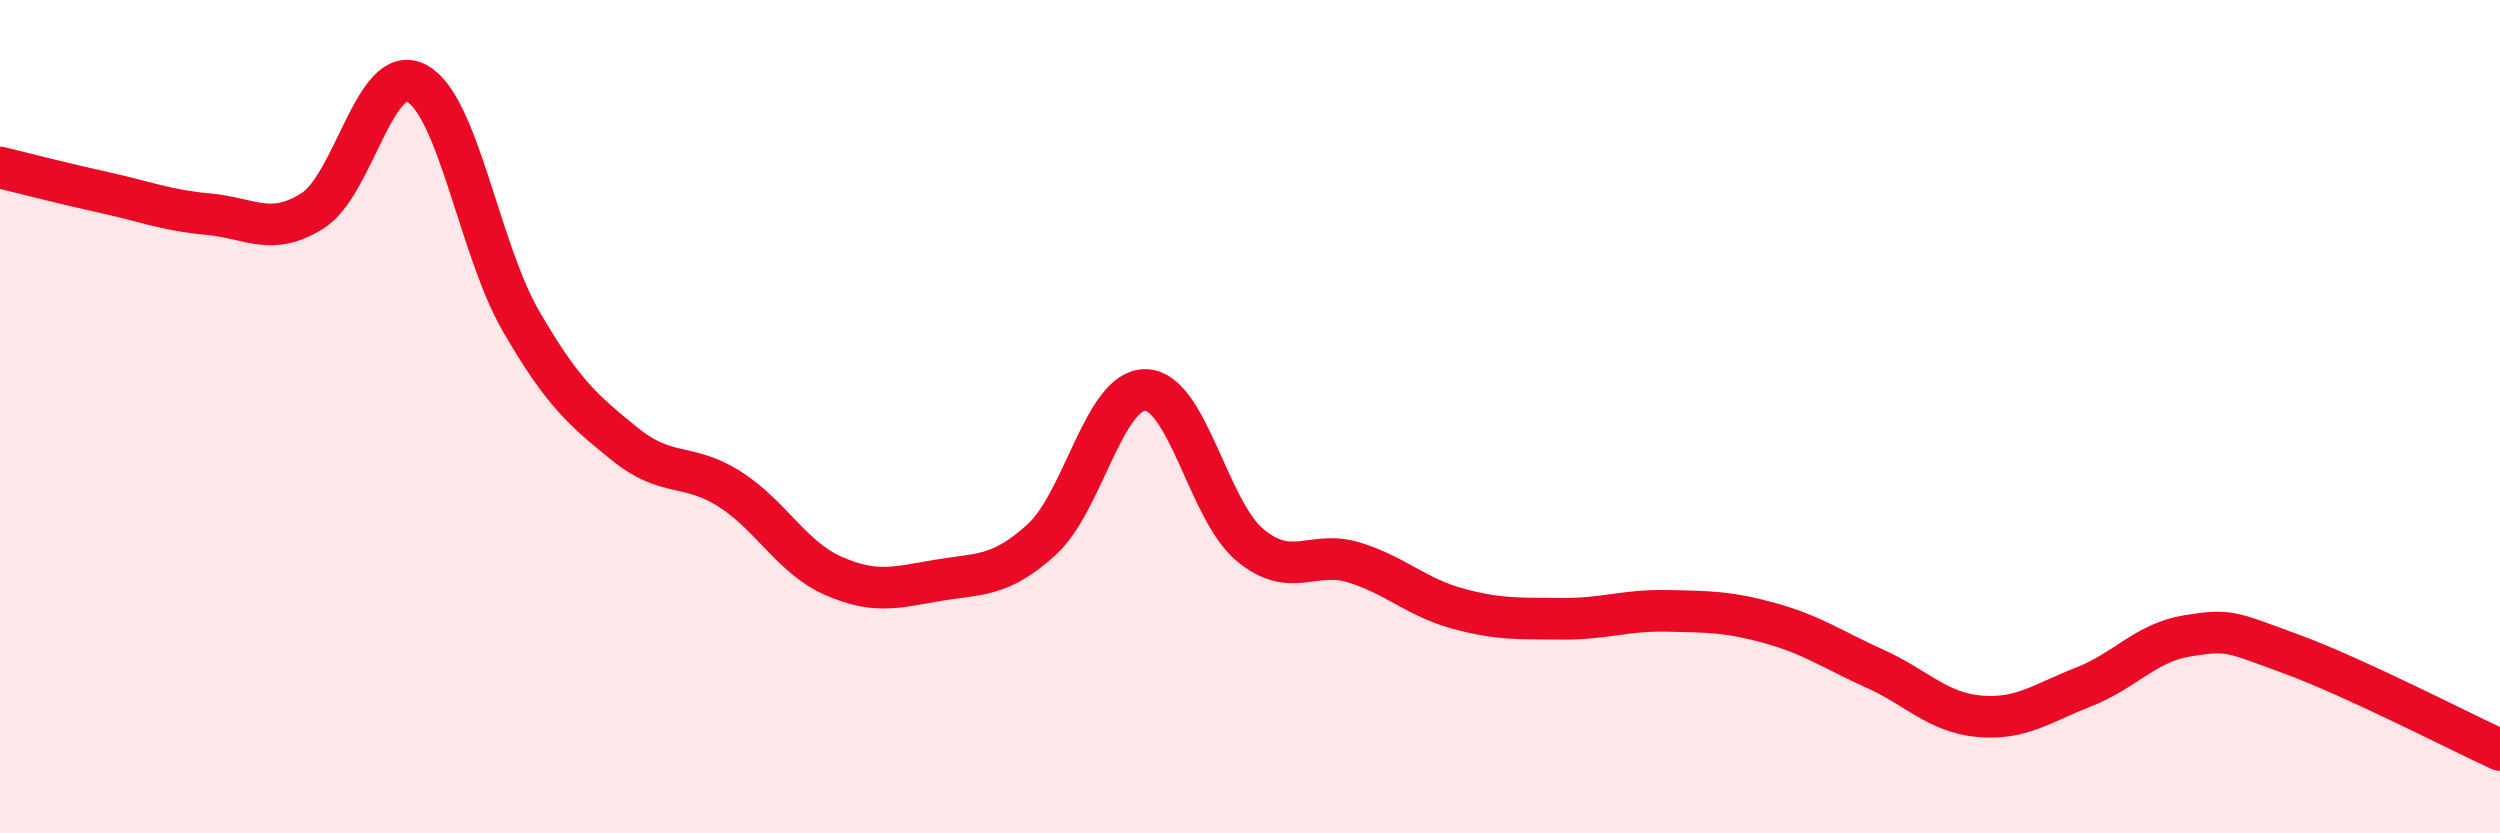
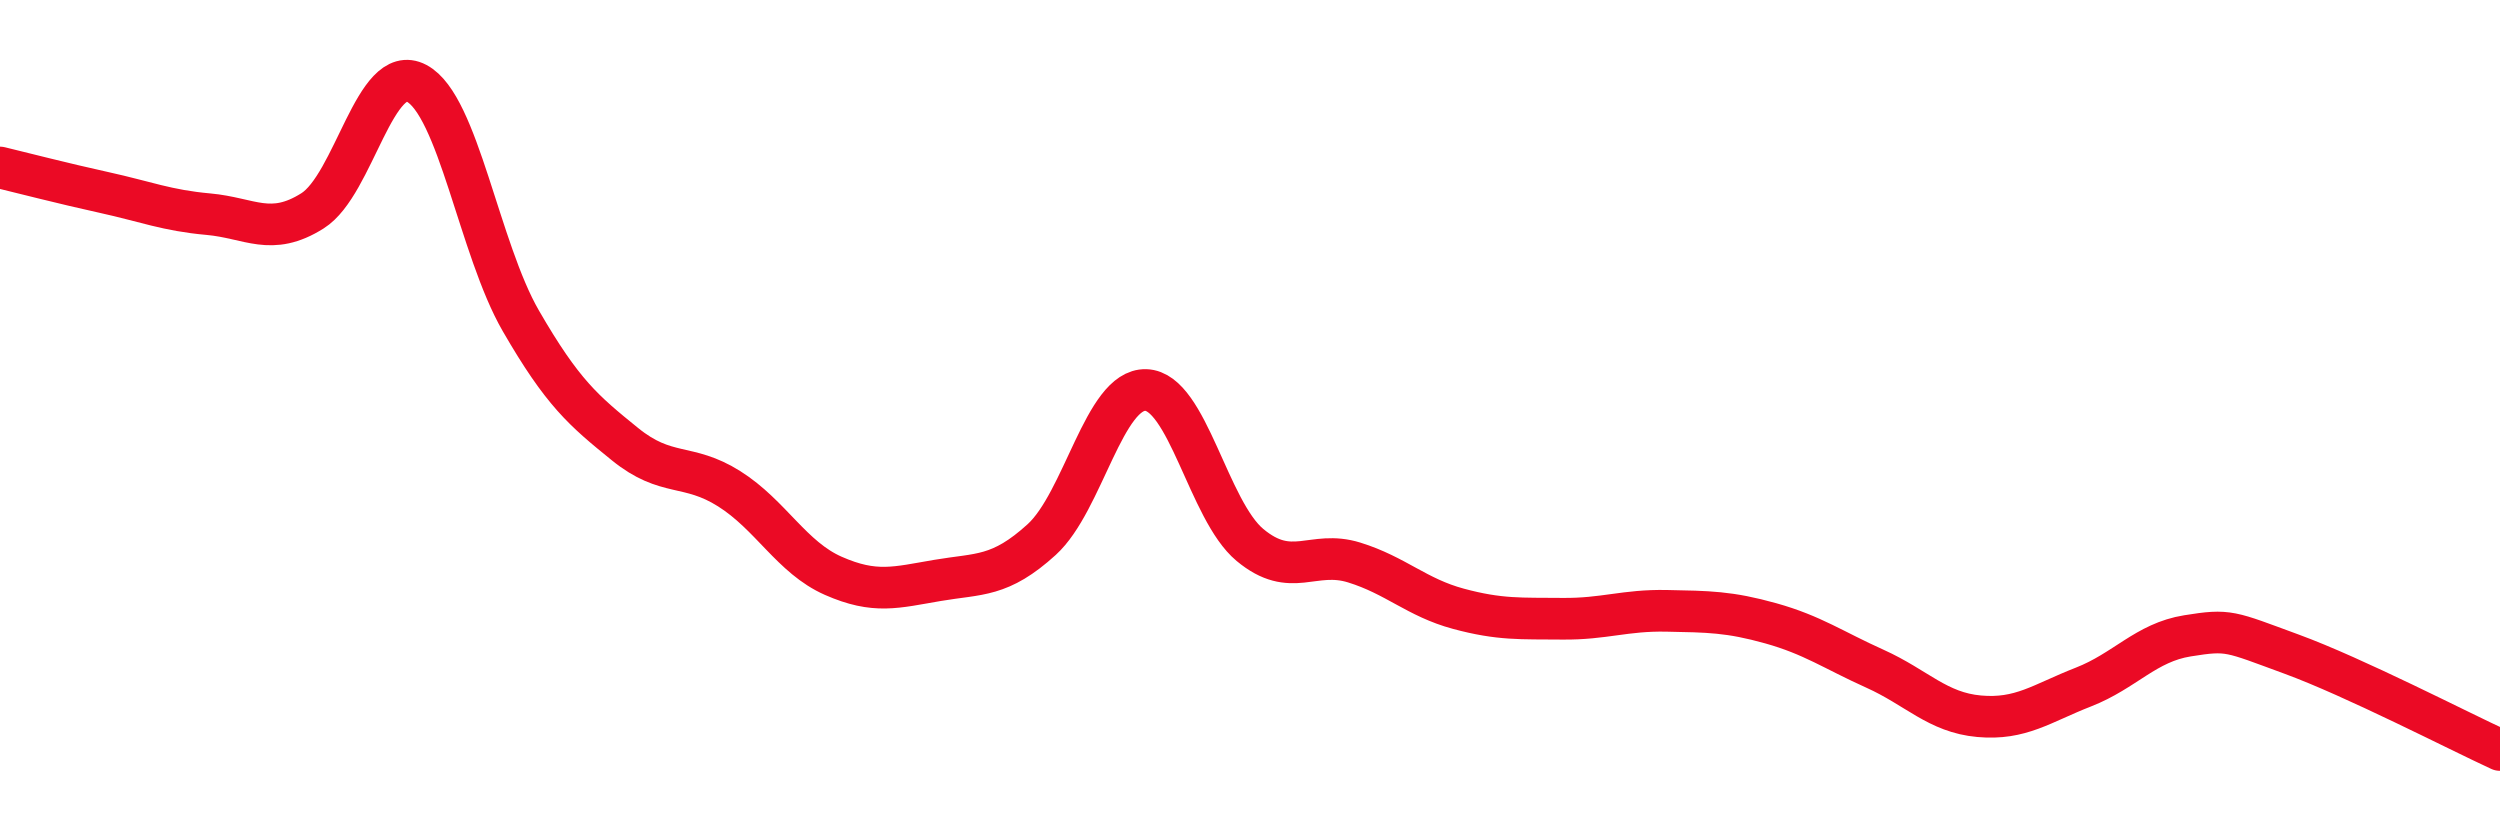
<svg xmlns="http://www.w3.org/2000/svg" width="60" height="20" viewBox="0 0 60 20">
-   <path d="M 0,4.02 C 0.5,4.14 1.5,4.4 2.5,4.62 C 3.5,4.84 4,5.05 5,5.14 C 6,5.23 6.5,5.69 7.5,5.06 C 8.5,4.43 9,1.47 10,2 C 11,2.53 11.5,5.97 12.5,7.7 C 13.5,9.43 14,9.85 15,10.66 C 16,11.47 16.5,11.1 17.5,11.73 C 18.5,12.36 19,13.38 20,13.82 C 21,14.26 21.5,14.1 22.5,13.93 C 23.5,13.76 24,13.86 25,12.95 C 26,12.04 26.5,9.33 27.5,9.36 C 28.5,9.39 29,12.25 30,13.08 C 31,13.91 31.5,13.19 32.5,13.5 C 33.5,13.81 34,14.34 35,14.61 C 36,14.88 36.5,14.84 37.5,14.85 C 38.5,14.86 39,14.64 40,14.66 C 41,14.68 41.5,14.68 42.5,14.96 C 43.5,15.24 44,15.6 45,16.05 C 46,16.5 46.5,17.1 47.5,17.19 C 48.5,17.28 49,16.88 50,16.49 C 51,16.1 51.5,15.42 52.5,15.26 C 53.5,15.1 53.5,15.15 55,15.7 C 56.5,16.25 59,17.54 60,18L60 20L0 20Z" fill="#EB0A25" opacity="0.1" stroke-linecap="round" stroke-linejoin="round" />
  <path d="M 0,4.02 C 0.5,4.14 1.5,4.4 2.5,4.62 C 3.5,4.84 4,5.05 5,5.14 C 6,5.23 6.5,5.69 7.5,5.06 C 8.5,4.43 9,1.47 10,2 C 11,2.53 11.5,5.97 12.5,7.7 C 13.5,9.43 14,9.85 15,10.66 C 16,11.47 16.5,11.1 17.5,11.73 C 18.5,12.36 19,13.38 20,13.82 C 21,14.26 21.5,14.1 22.5,13.93 C 23.5,13.76 24,13.86 25,12.95 C 26,12.04 26.5,9.33 27.5,9.36 C 28.5,9.39 29,12.25 30,13.08 C 31,13.91 31.5,13.19 32.5,13.5 C 33.5,13.81 34,14.34 35,14.61 C 36,14.88 36.5,14.84 37.5,14.85 C 38.5,14.86 39,14.64 40,14.66 C 41,14.68 41.5,14.68 42.5,14.96 C 43.5,15.24 44,15.6 45,16.05 C 46,16.5 46.5,17.1 47.5,17.19 C 48.5,17.28 49,16.88 50,16.49 C 51,16.1 51.5,15.42 52.5,15.26 C 53.5,15.1 53.5,15.15 55,15.7 C 56.5,16.25 59,17.54 60,18" stroke="#EB0A25" stroke-width="1" fill="none" stroke-linecap="round" stroke-linejoin="round" />
</svg>